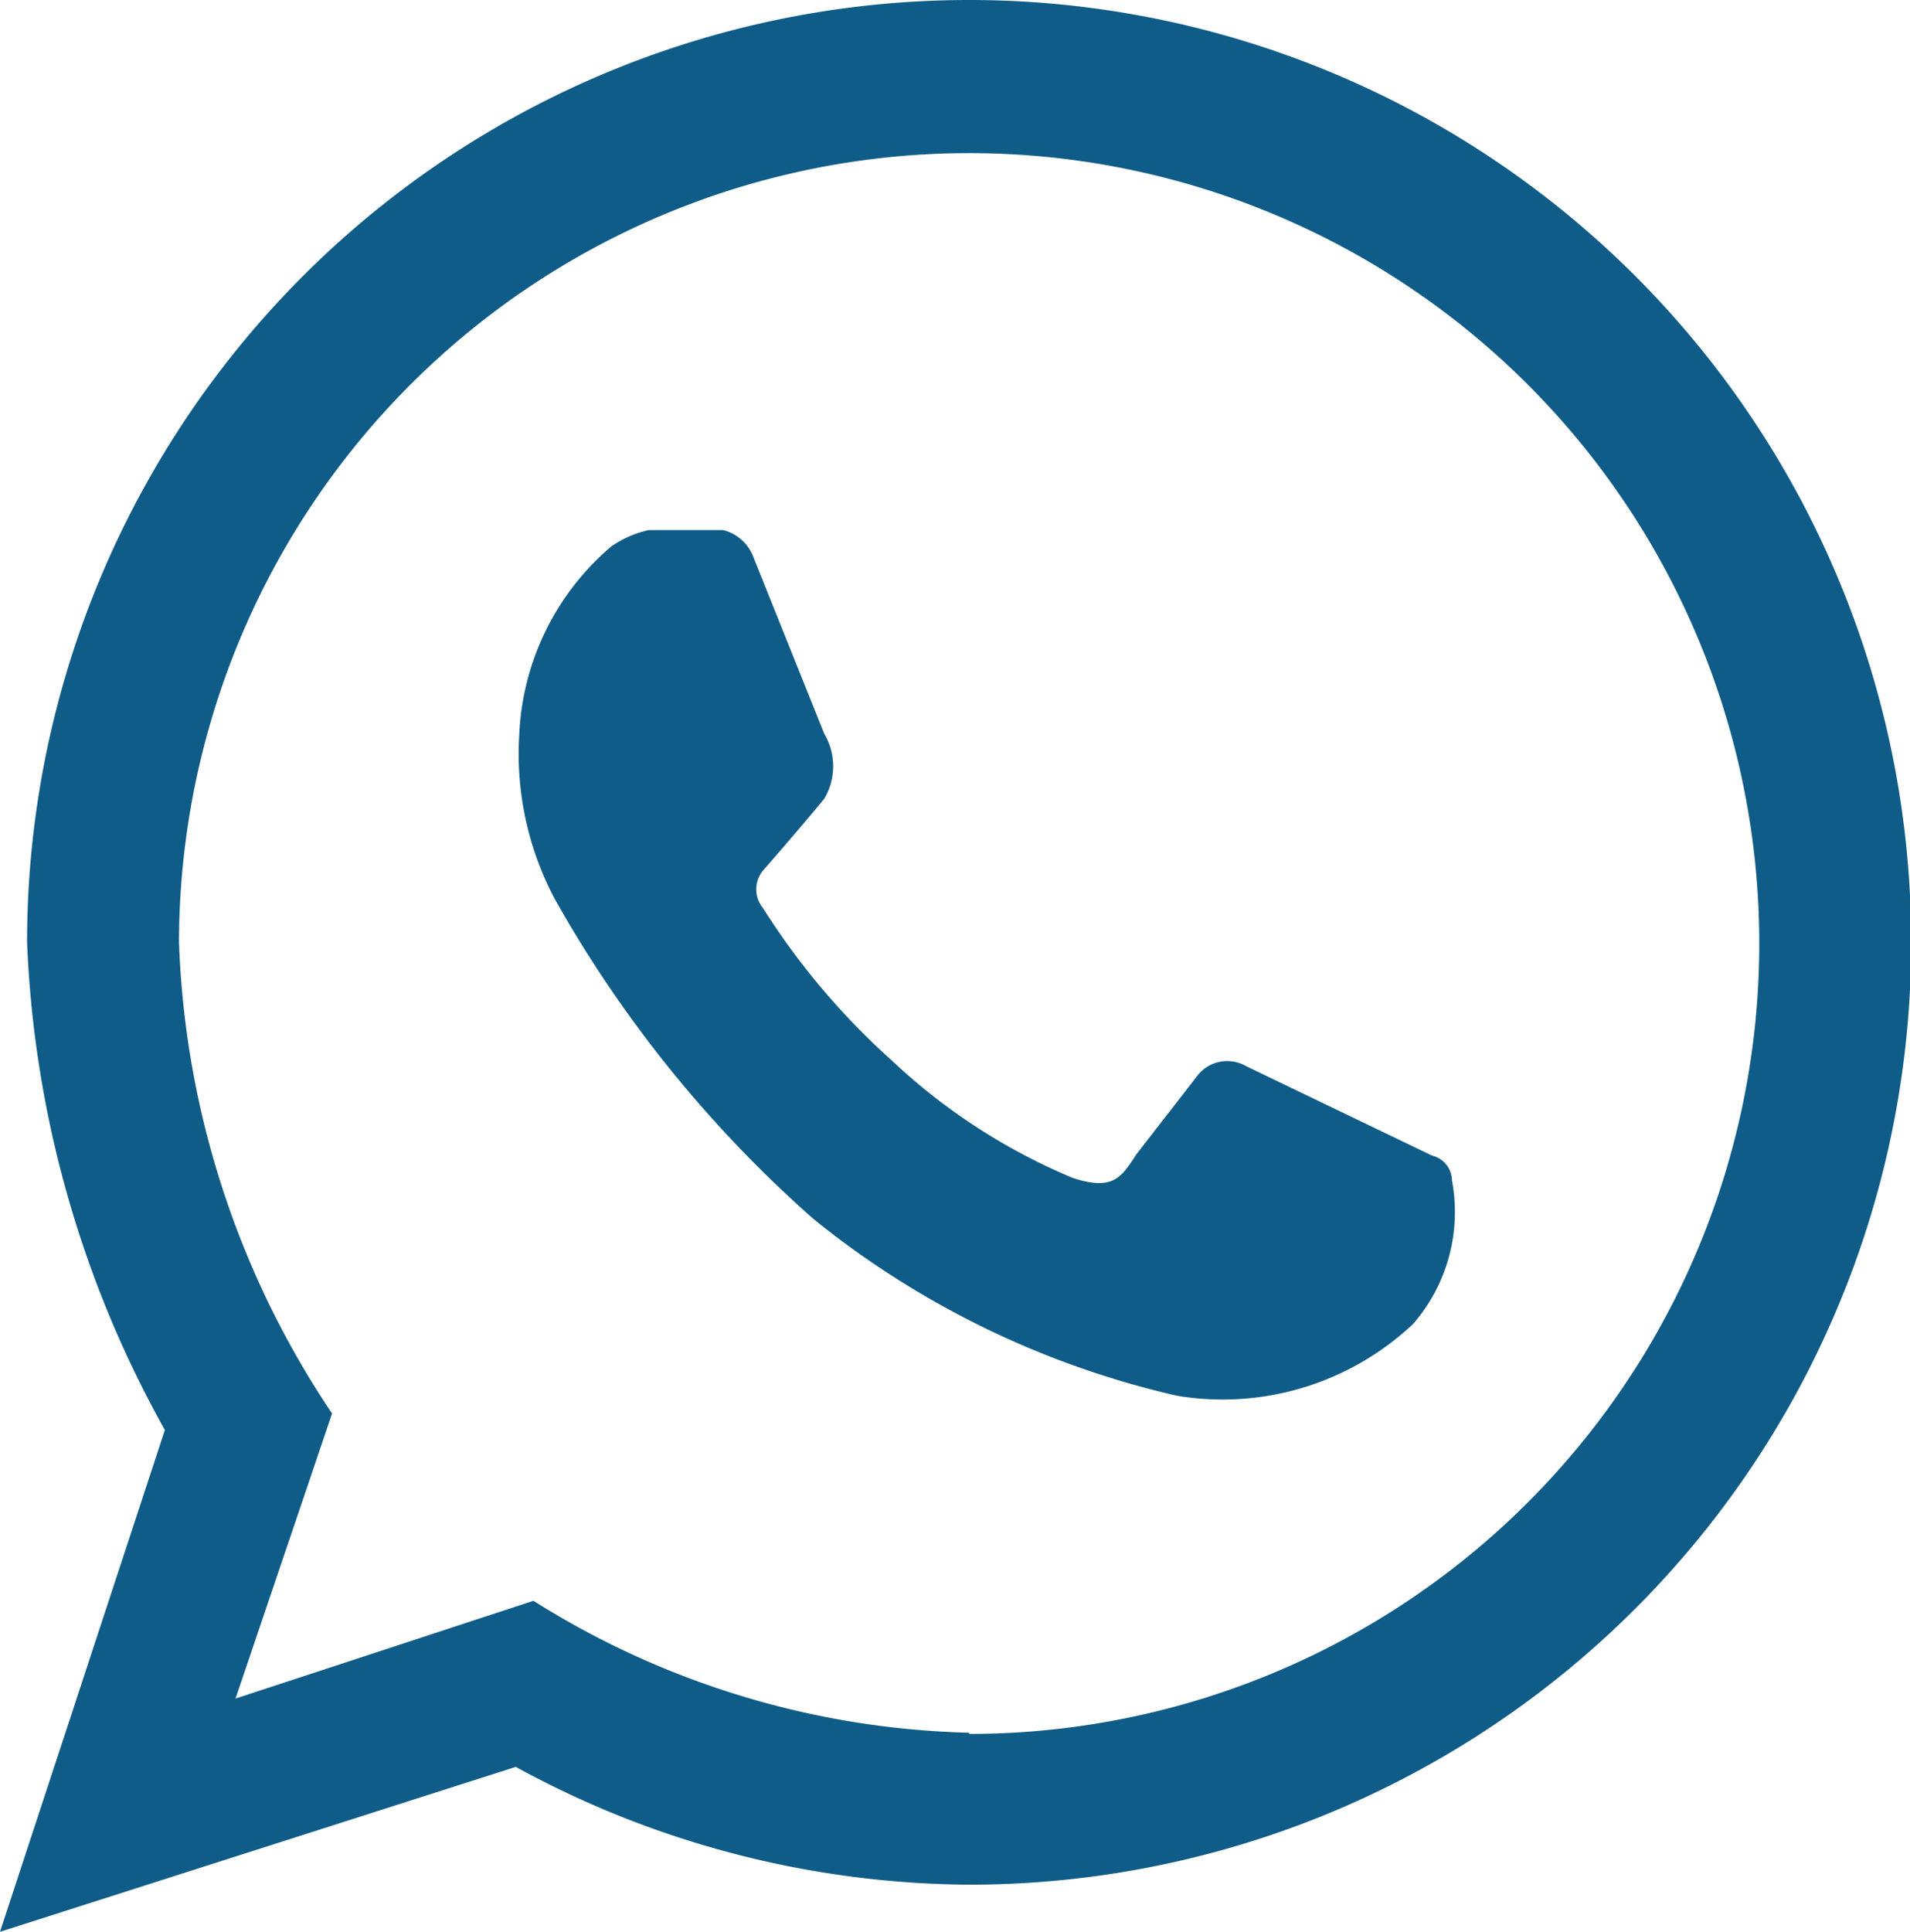
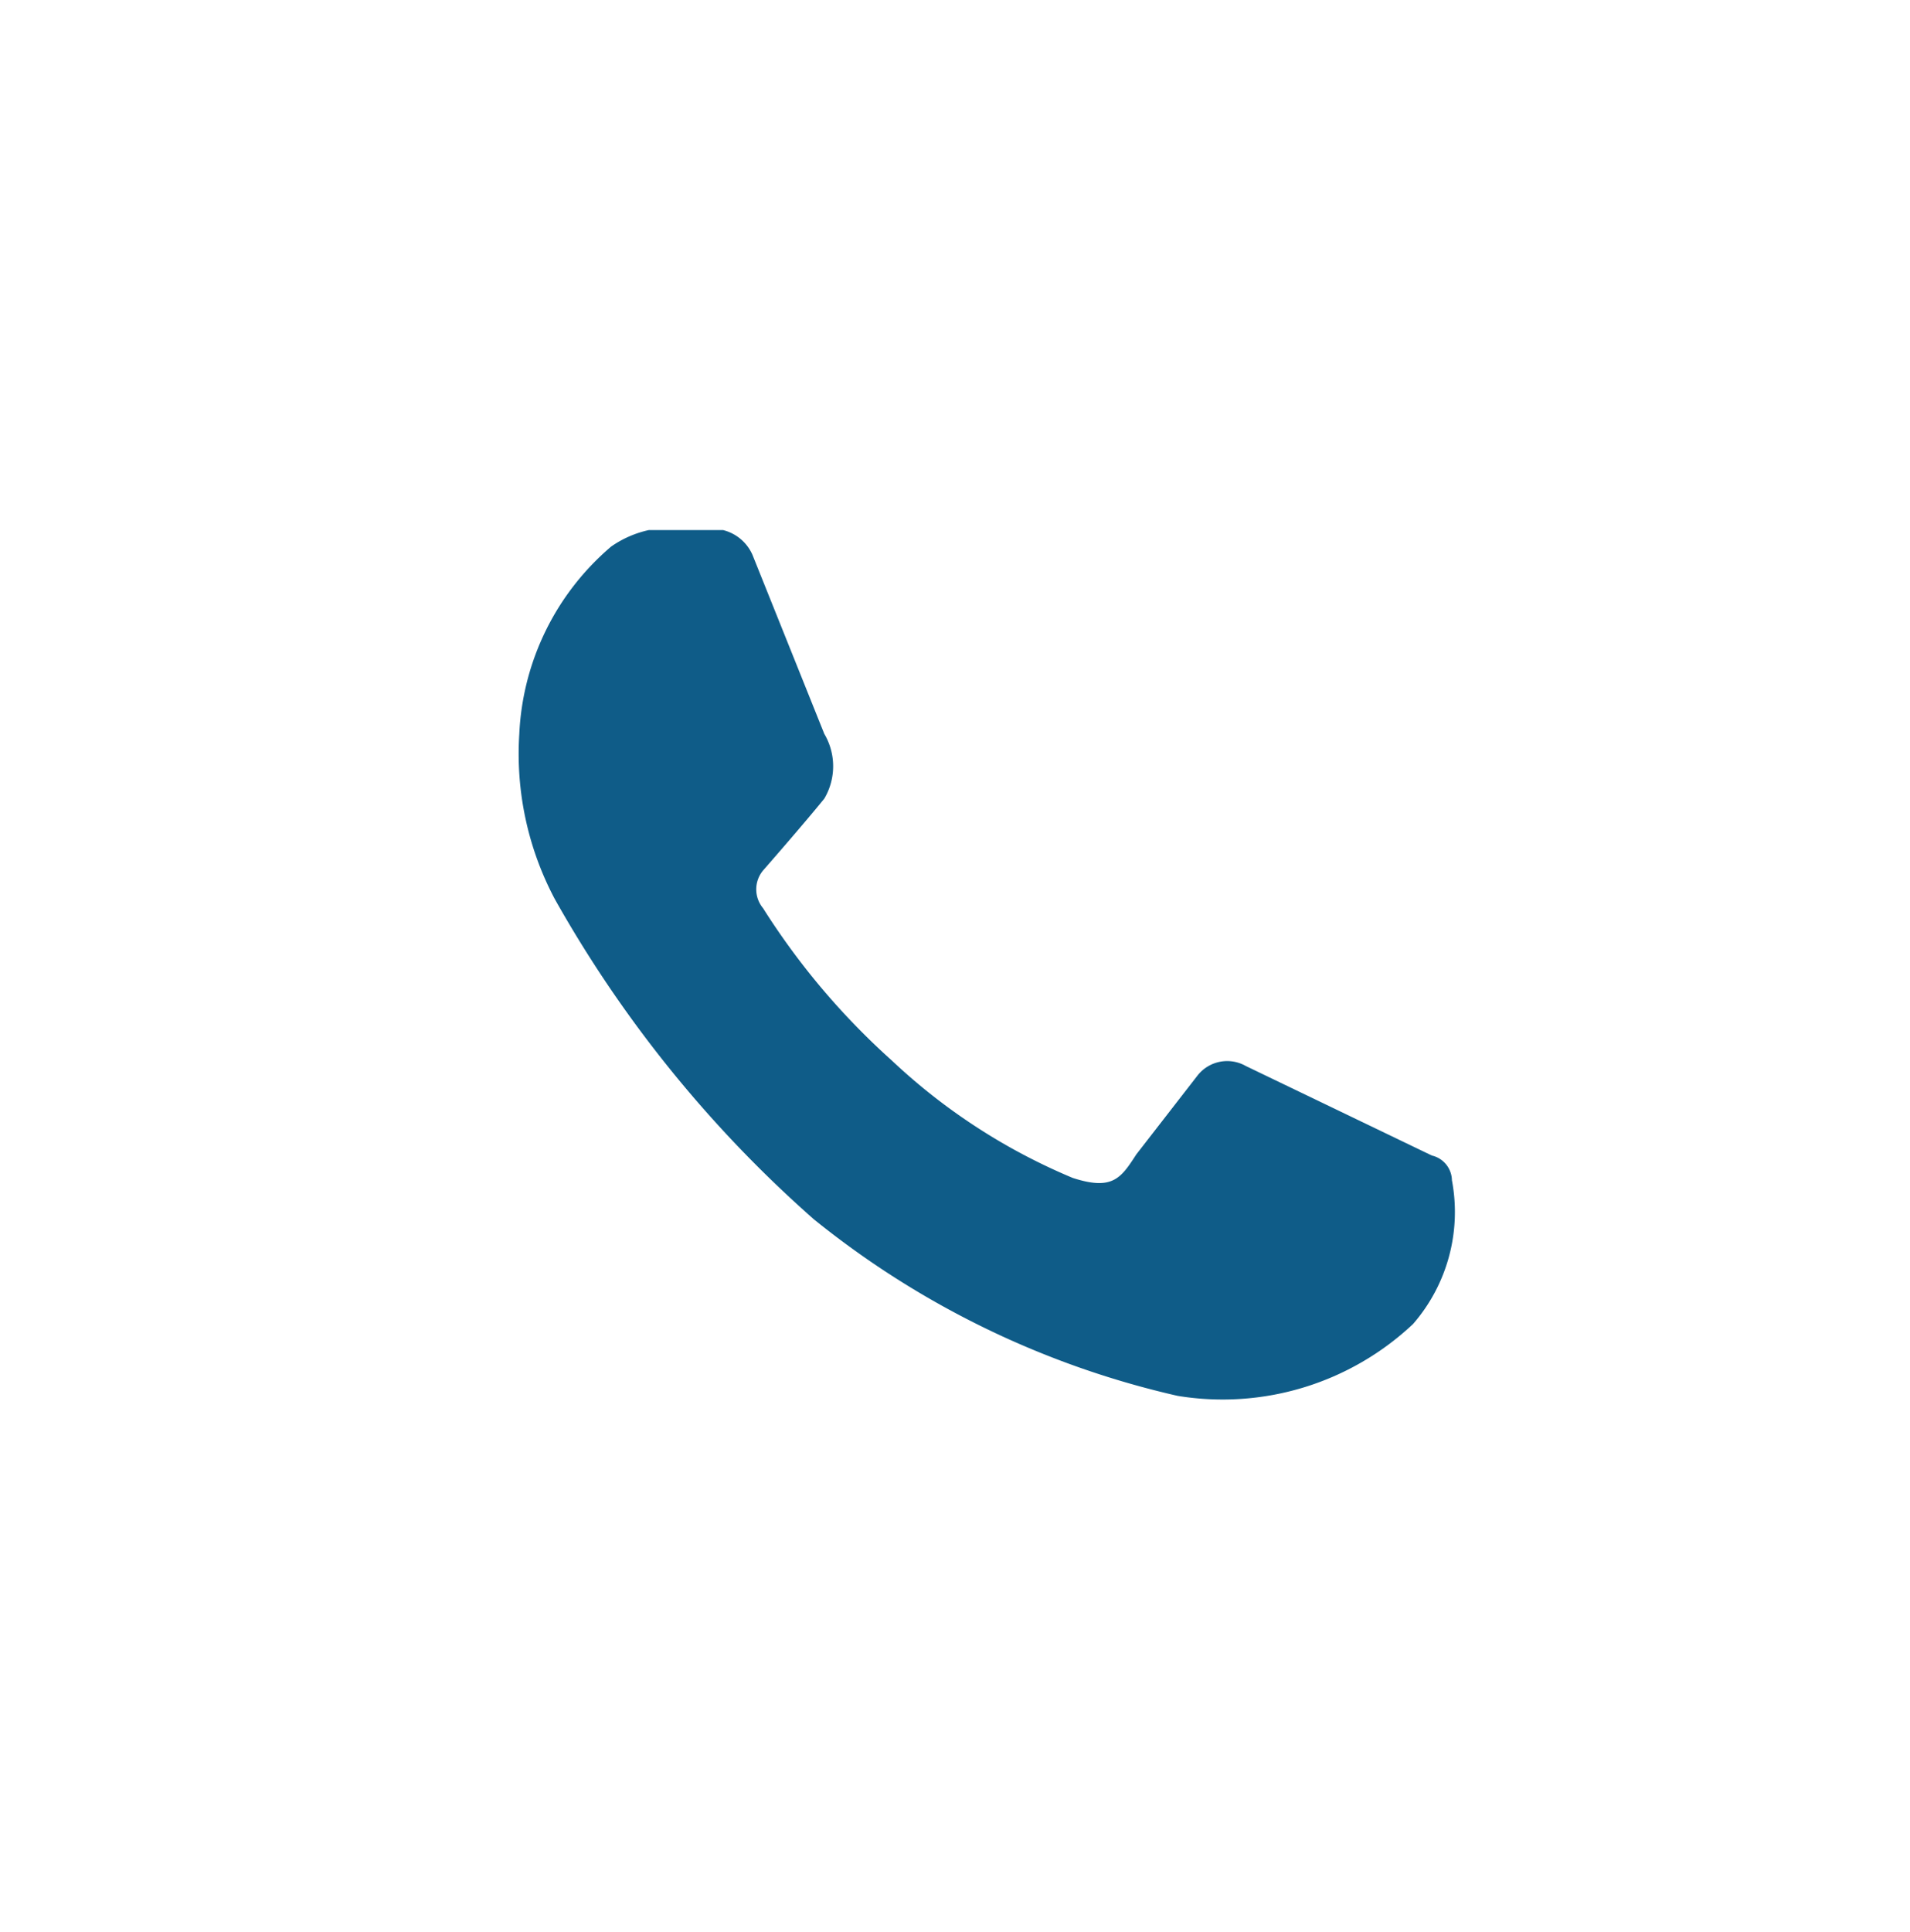
<svg xmlns="http://www.w3.org/2000/svg" viewBox="0 0 16.22 16.4">
  <defs>
    <style>.cls-1{fill:#0f5c88;}</style>
  </defs>
  <g id="Layer_2" data-name="Layer 2">
    <g id="Capa_1" data-name="Capa 1">
-       <path class="cls-1" d="M8.23,0a8,8,0,0,0-8,8A9.23,9.23,0,0,0,1.4,12.14L0,16.4,4.38,15a8.12,8.12,0,0,0,3.85,1,8,8,0,0,0,0-16Zm0,14.71a7.27,7.27,0,0,1-3.7-1.12L2,14.42,2.82,12a7.65,7.65,0,0,1-1.3-4,6.71,6.71,0,1,1,6.71,6.72Z" />
      <path class="cls-1" d="M5.19,4.64a.89.89,0,0,1,.32-.14h.63a.37.37,0,0,1,.25.21L7,6.23a.54.54,0,0,1,0,.55c-.17.21-.52.61-.52.61a.25.25,0,0,0,0,.32A6.13,6.13,0,0,0,7.57,9a5.11,5.11,0,0,0,1.54,1c.34.11.41,0,.54-.2l.52-.67a.32.32,0,0,1,.41-.08l1.58.76a.22.22,0,0,1,.17.21A1.45,1.45,0,0,1,12,11.24a2.36,2.36,0,0,1-2,.61,7.59,7.59,0,0,1-3.09-1.5A10.43,10.43,0,0,1,4.71,7.63a2.63,2.63,0,0,1-.3-1.4A2.22,2.22,0,0,1,5.19,4.64Z" />
    </g>
  </g>
</svg>